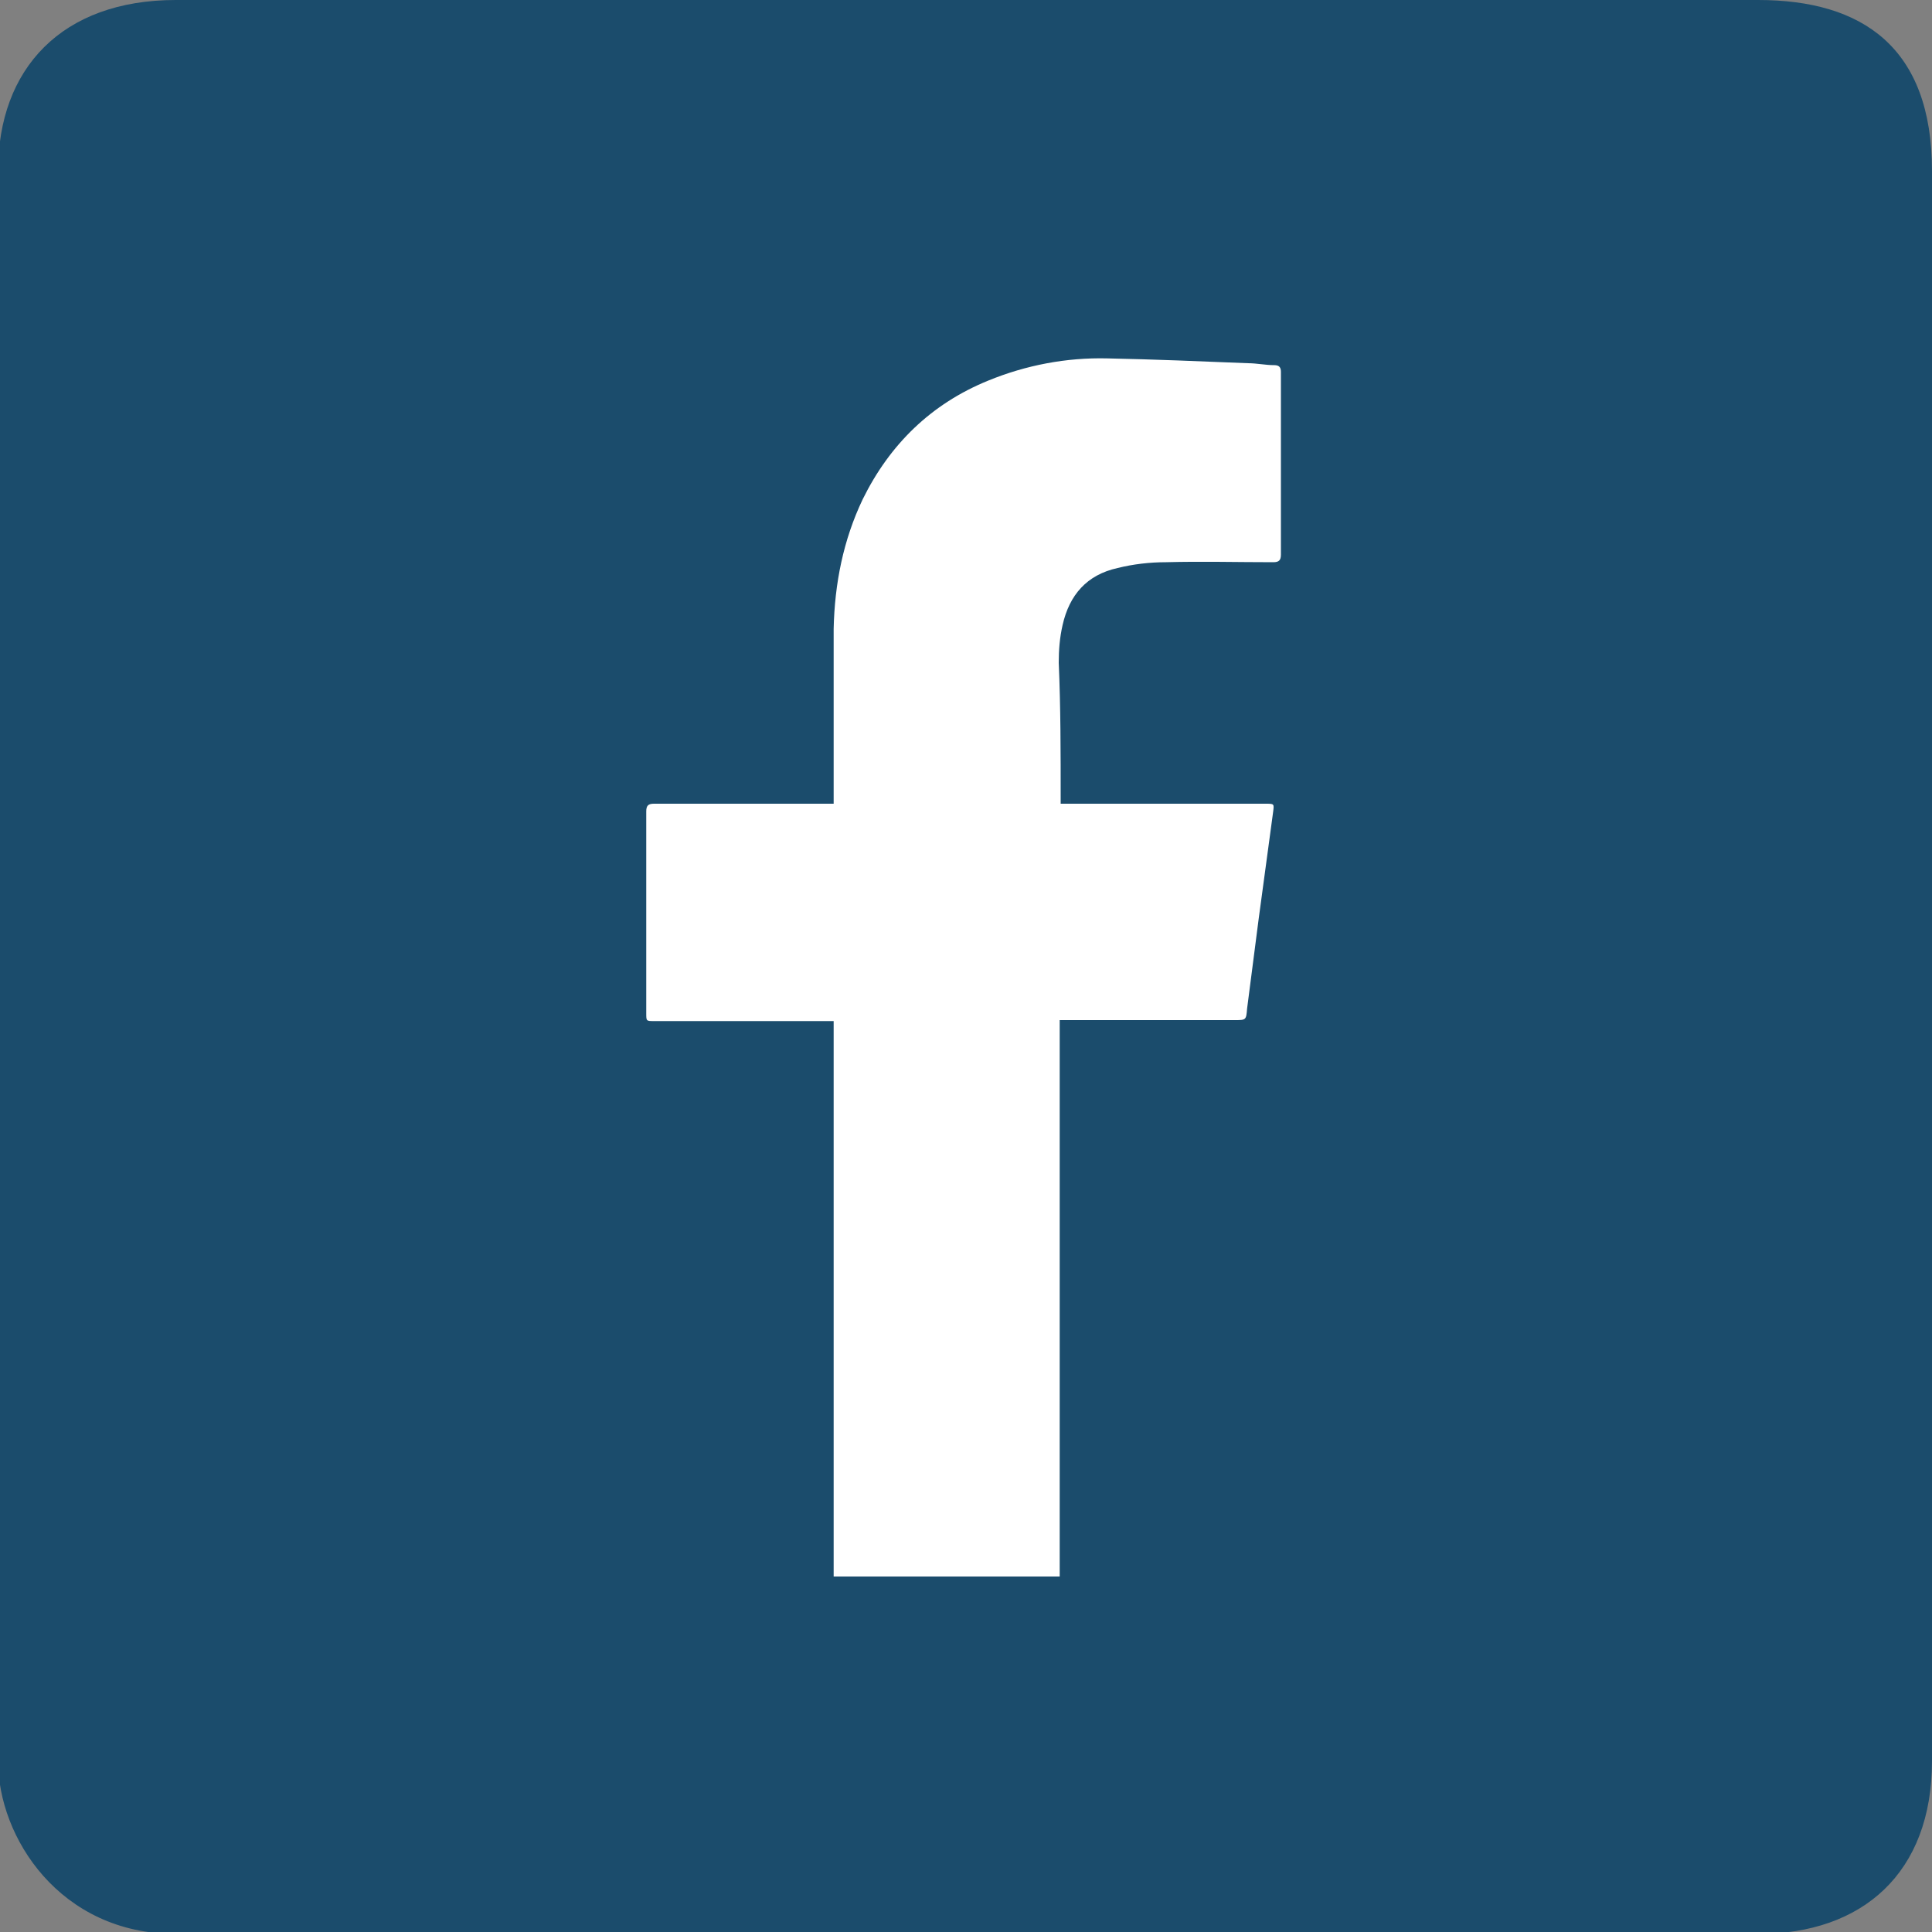
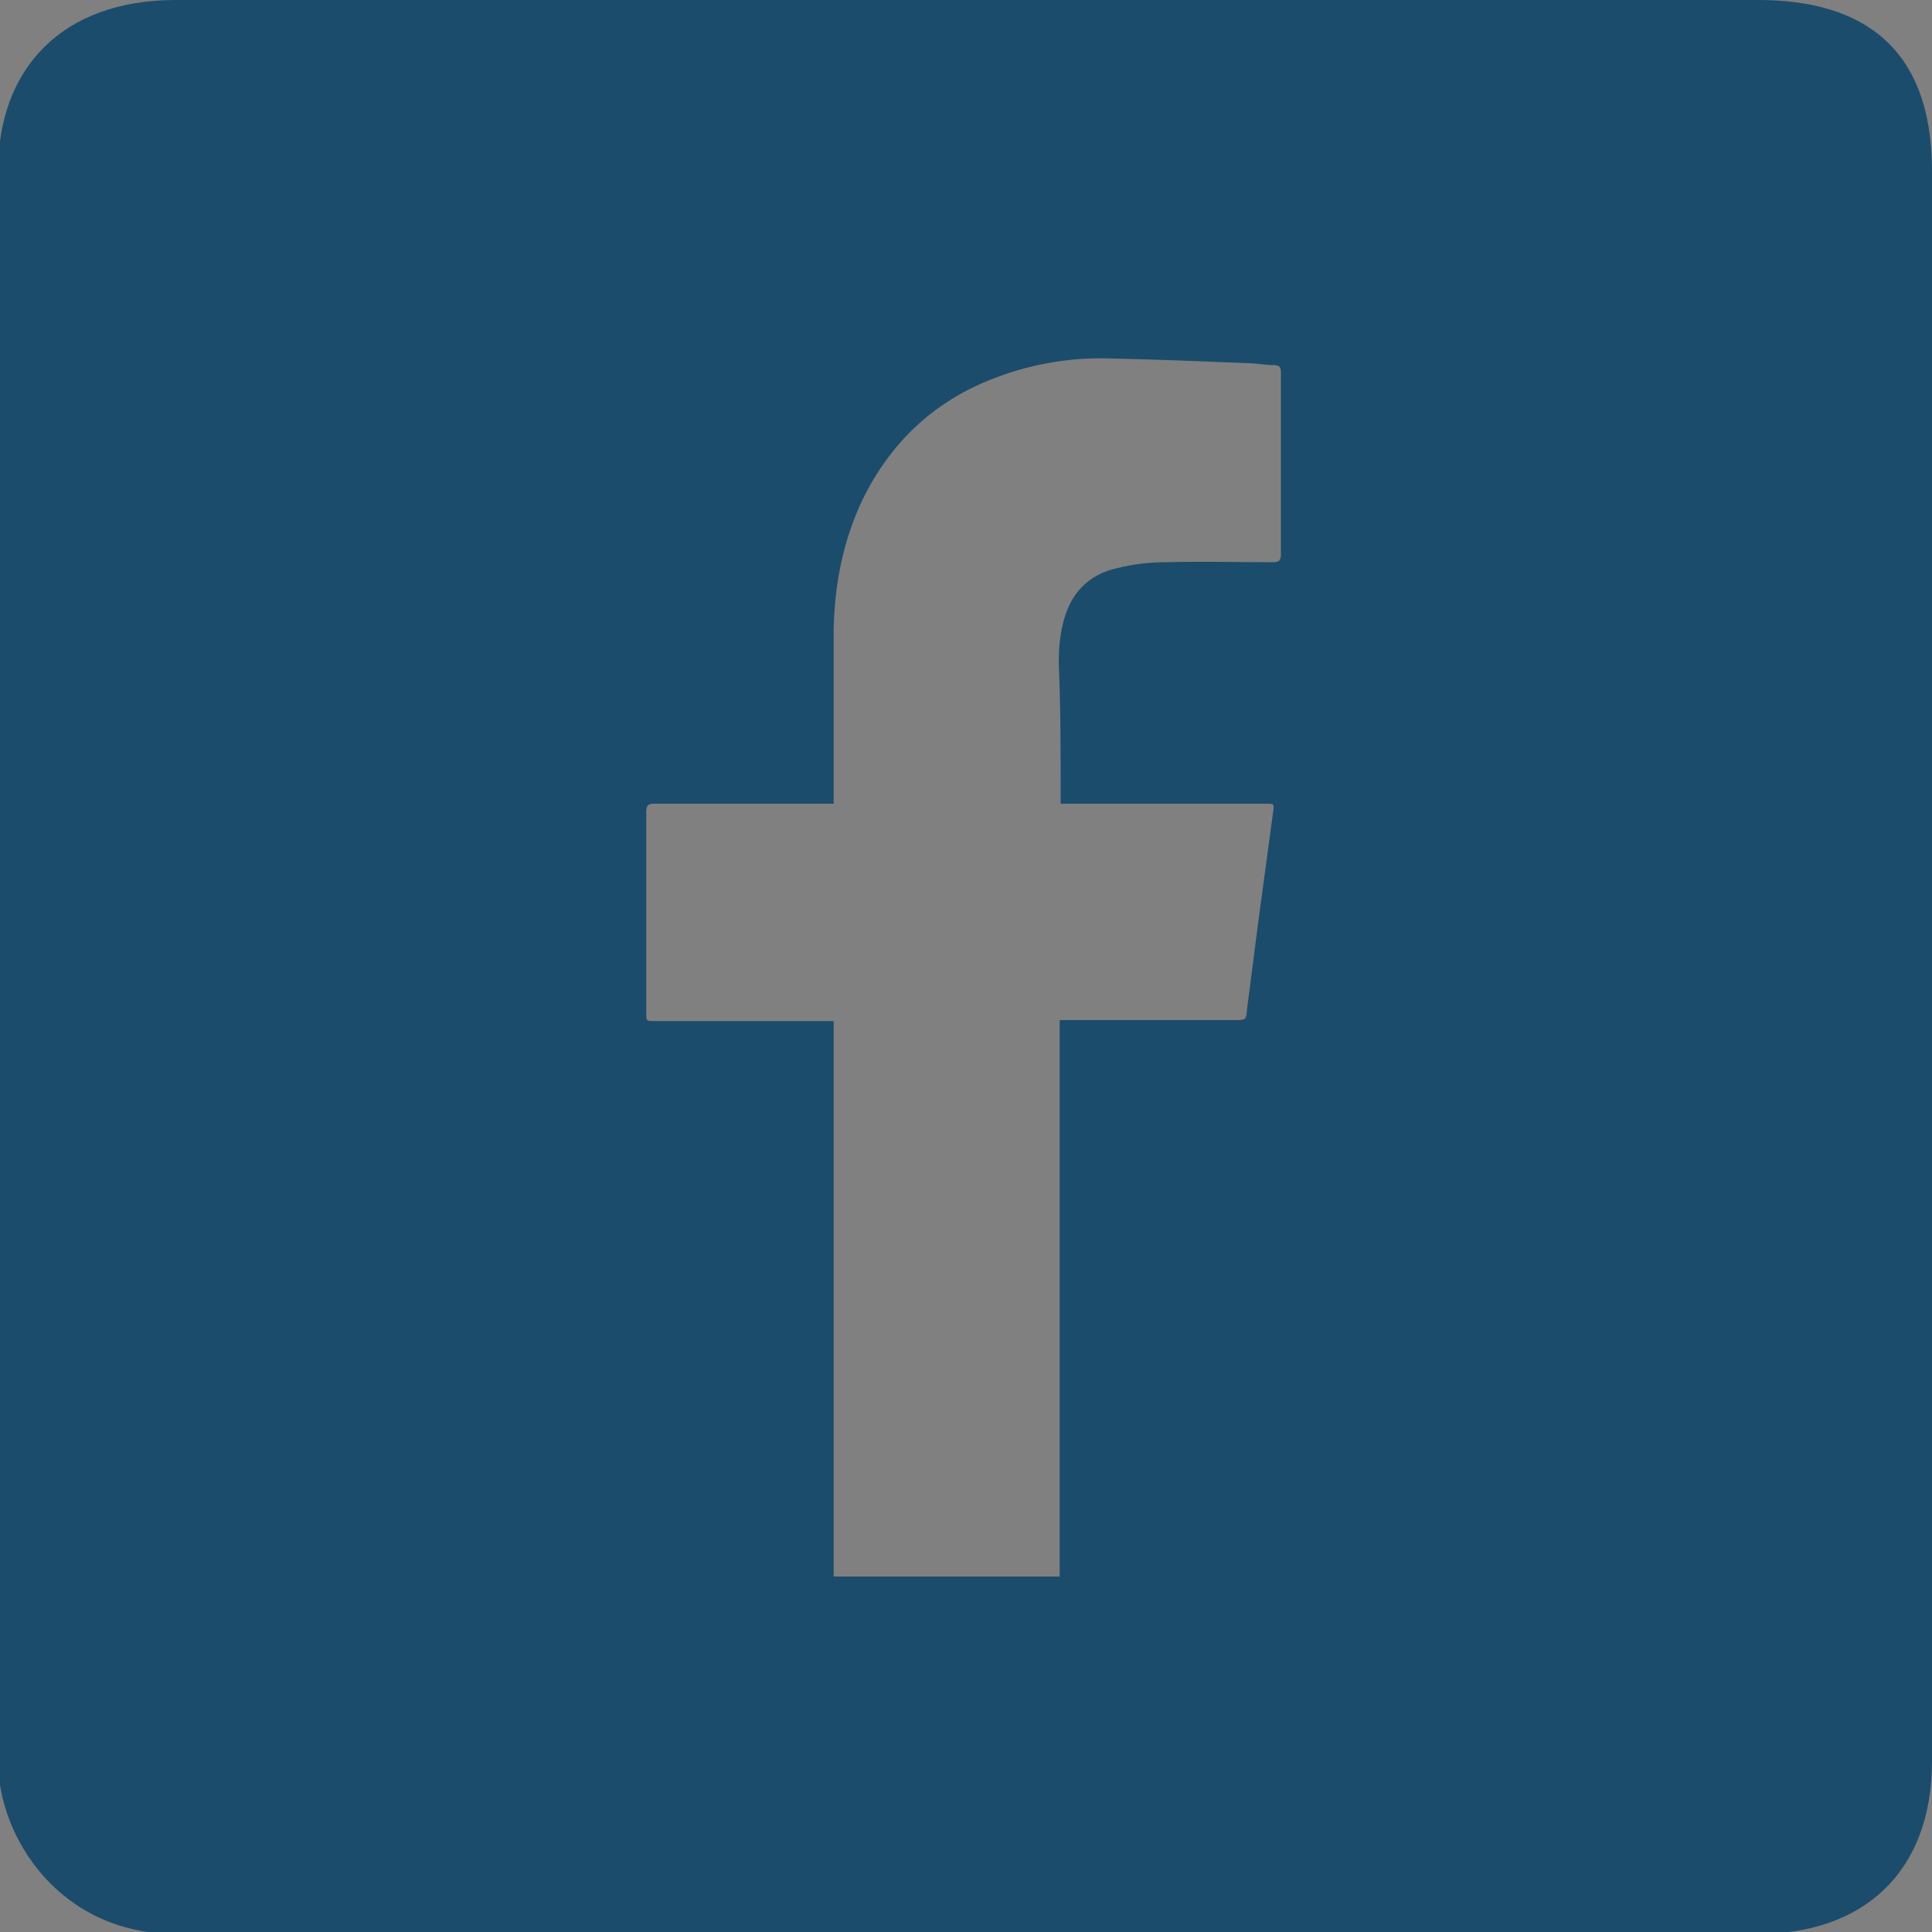
<svg xmlns="http://www.w3.org/2000/svg" version="1.1" id="Layer_2" x="0px" y="0px" viewBox="0 0 200 200" style="enable-background:new 0 0 200 200;" xml:space="preserve">
  <rect x="0" y="0" width="200" height="200" fill="#808080" stroke="none" />
  <style type="text/css">
	.st0{fill:#FFFFFF;}
	.st1{fill:#1B4C6C;}
</style>
-   <rect x="17.2" y="15.6" class="st0" width="166.1" height="171.3" />
  <path class="st1" d="M200,17.7C200,4.9,192.8,0,182,0H18.2C6.4,0-0.2,7.1-0.2,17.7v164.6c0,7.9,6.4,17.9,18.4,17.9H182  c10.8,0,18-6.3,18-17.9V17.7z M109.8,82.7c0,0.1,0,0.3,0,0.5c0.3,0,0.5,0,0.8,0c6.8,0,13.6,0,20.4,0c0.9,0,0.9,0,0.8,0.8  c-0.5,3.7-1,7.4-1.5,11.1c-0.4,3.1-0.8,6.2-1.2,9.3c-0.1,1.2-0.1,1.2-1.3,1.2c-5.8,0-11.6,0-17.3,0c-0.2,0-0.5,0-0.8,0  c0,0.3,0,0.6,0,0.9c0,18.4,0,36.9,0,55.3c0,0.5,0,0.9,0,1.4c-7.8,0-15.6,0-23.4,0c0-0.3,0-0.6,0-0.9c0-18.6,0-37.3,0-55.9  c0-0.2,0-0.4,0-0.7c-0.3,0-0.6,0-0.8,0c-5.9,0-11.9,0-17.8,0c-0.8,0-0.8,0-0.8-0.8c0-7,0-13.9,0-20.9c0-0.6,0.2-0.8,0.8-0.8  c5.9,0,11.9,0,17.8,0c0.2,0,0.5,0,0.8,0c0-0.2,0-0.5,0-0.7c0-5.8,0-11.6,0-17.4c0.1-4.7,1-9.2,3-13.4c2.8-5.7,7.1-9.9,13-12.3  c3.9-1.6,8.1-2.4,12.3-2.3c4.9,0.1,9.7,0.3,14.6,0.5c0.9,0,1.8,0.2,2.7,0.2c0.5,0,0.7,0.2,0.7,0.7c0,2.9,0,5.8,0,8.7  c0,3.4,0,6.8,0,10.2c0,0.6-0.2,0.8-0.8,0.8c-3.7,0-7.4-0.1-11.1,0c-1.7,0-3.4,0.2-5,0.6c-3.2,0.7-5,2.8-5.7,5.9  c-0.3,1.3-0.4,2.6-0.4,3.9C109.8,73.2,109.8,77.9,109.8,82.7z" />
</svg>